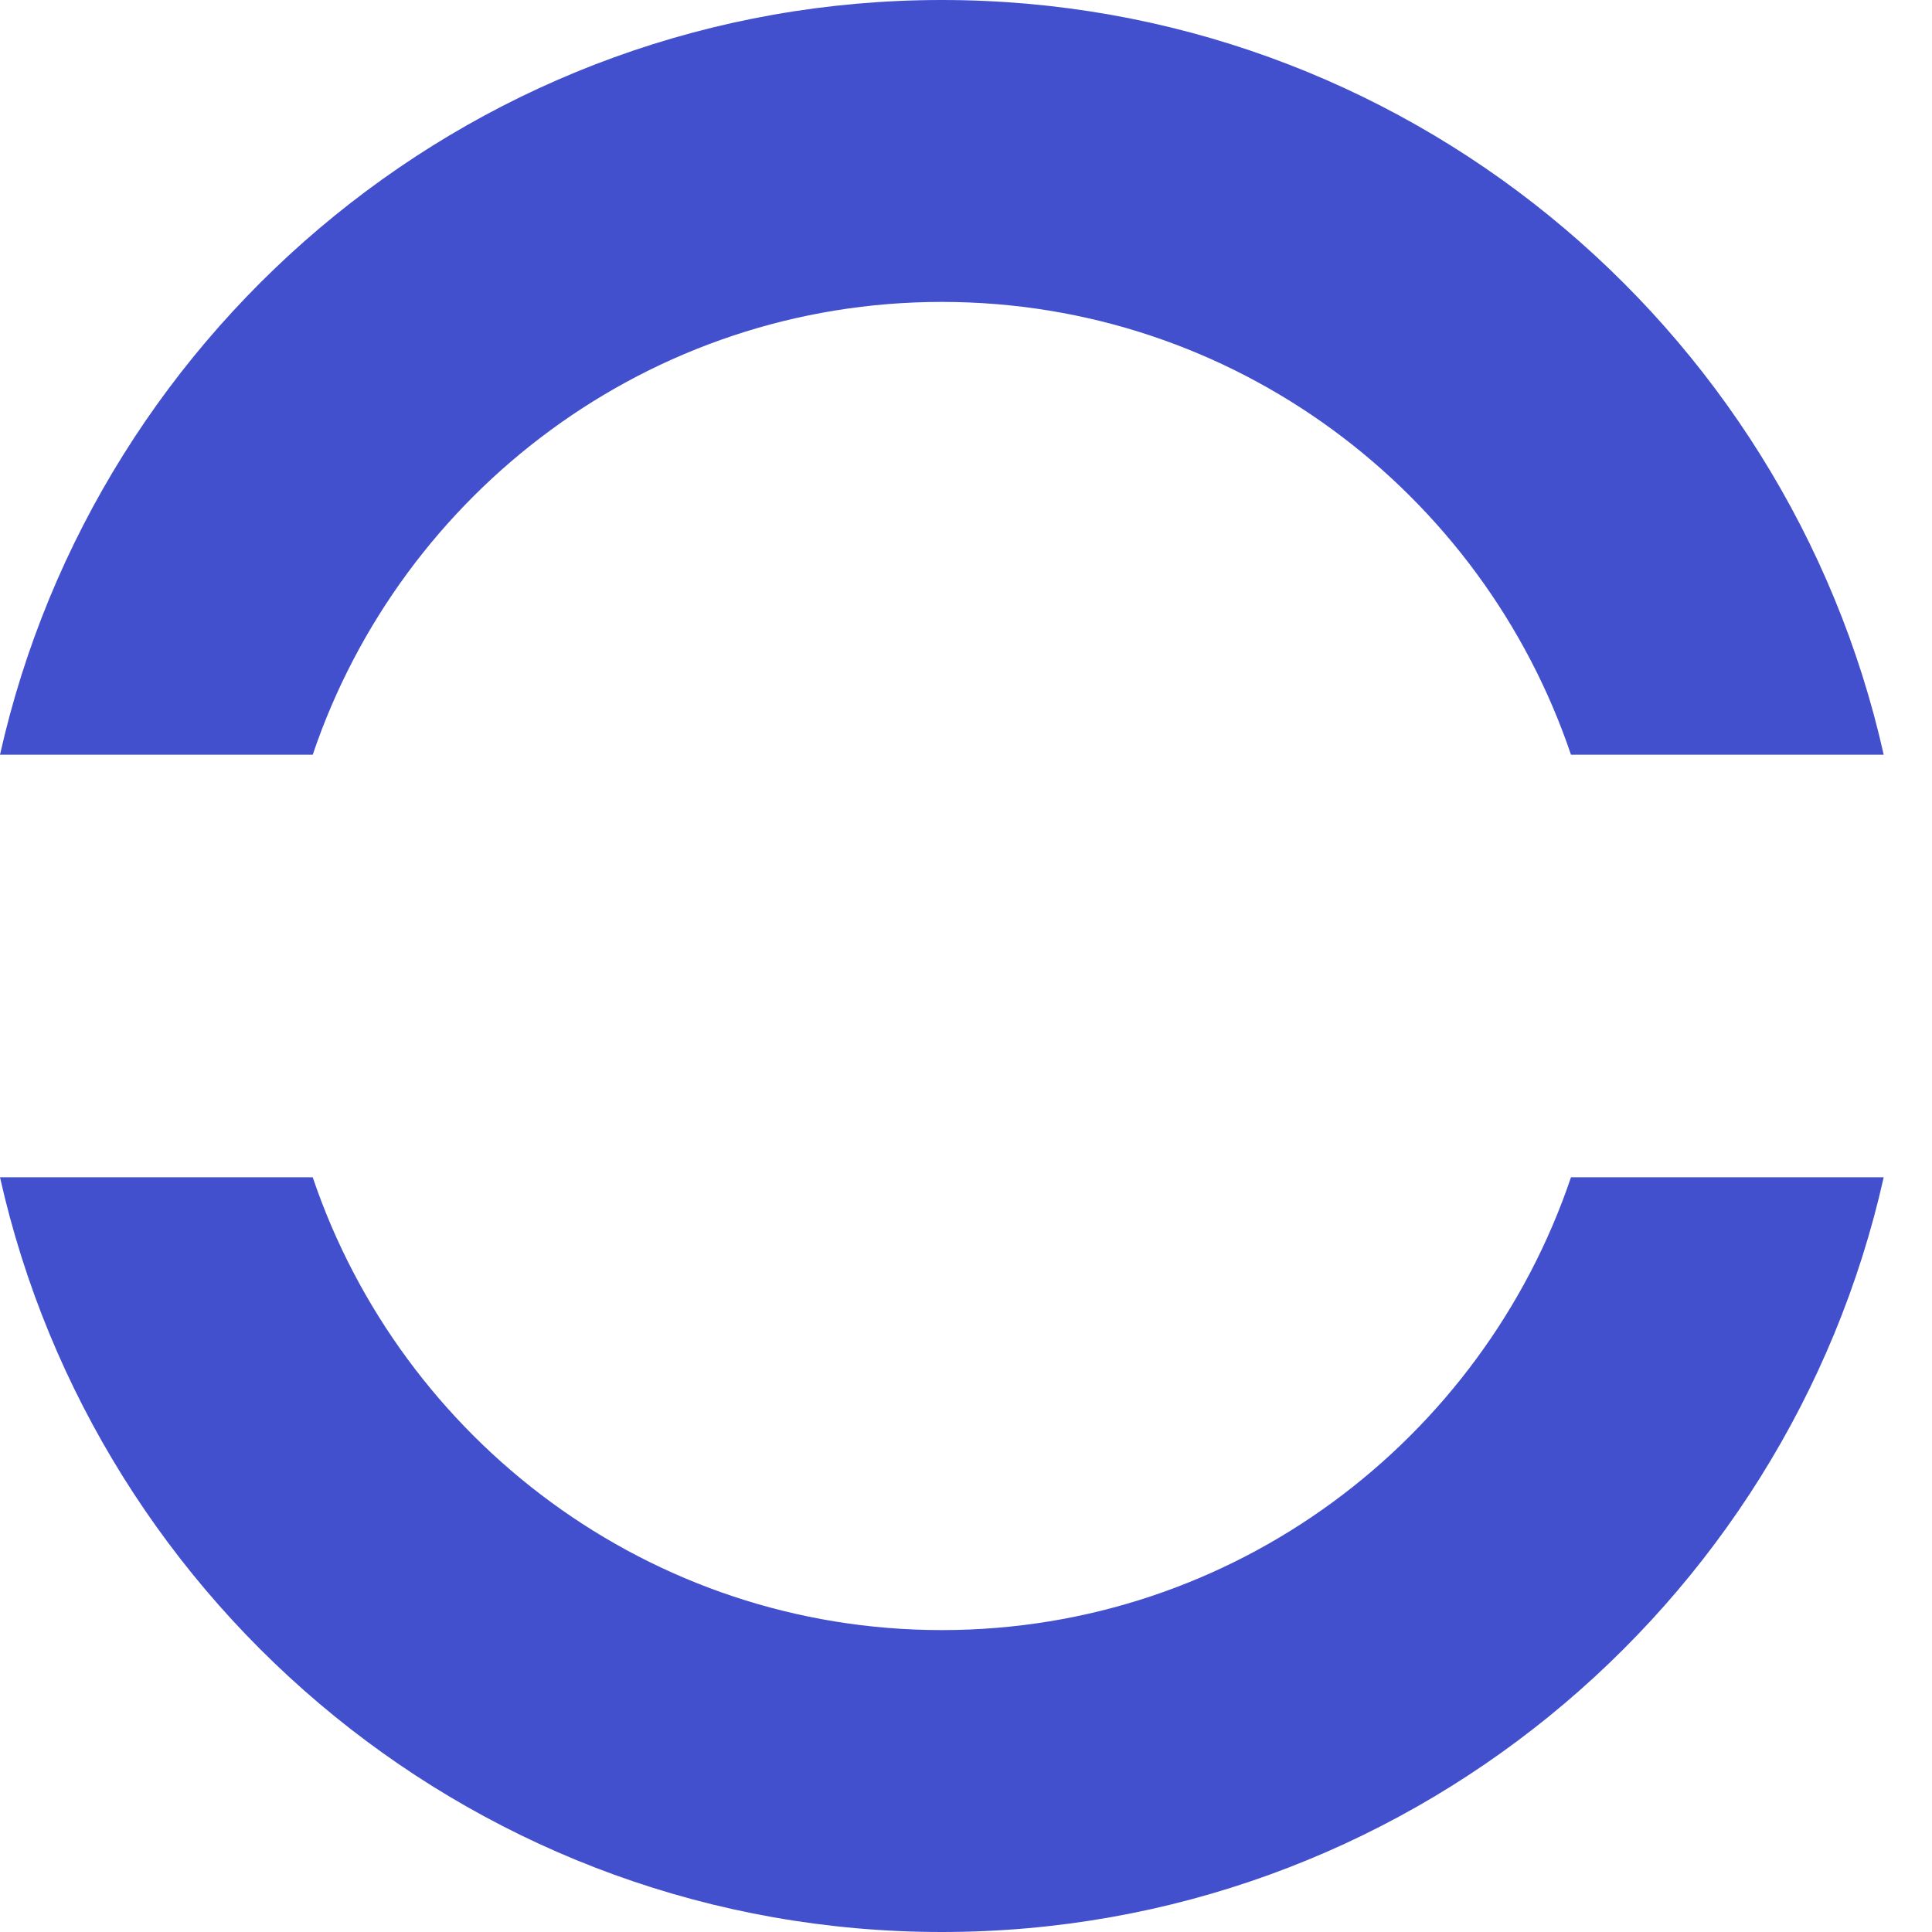
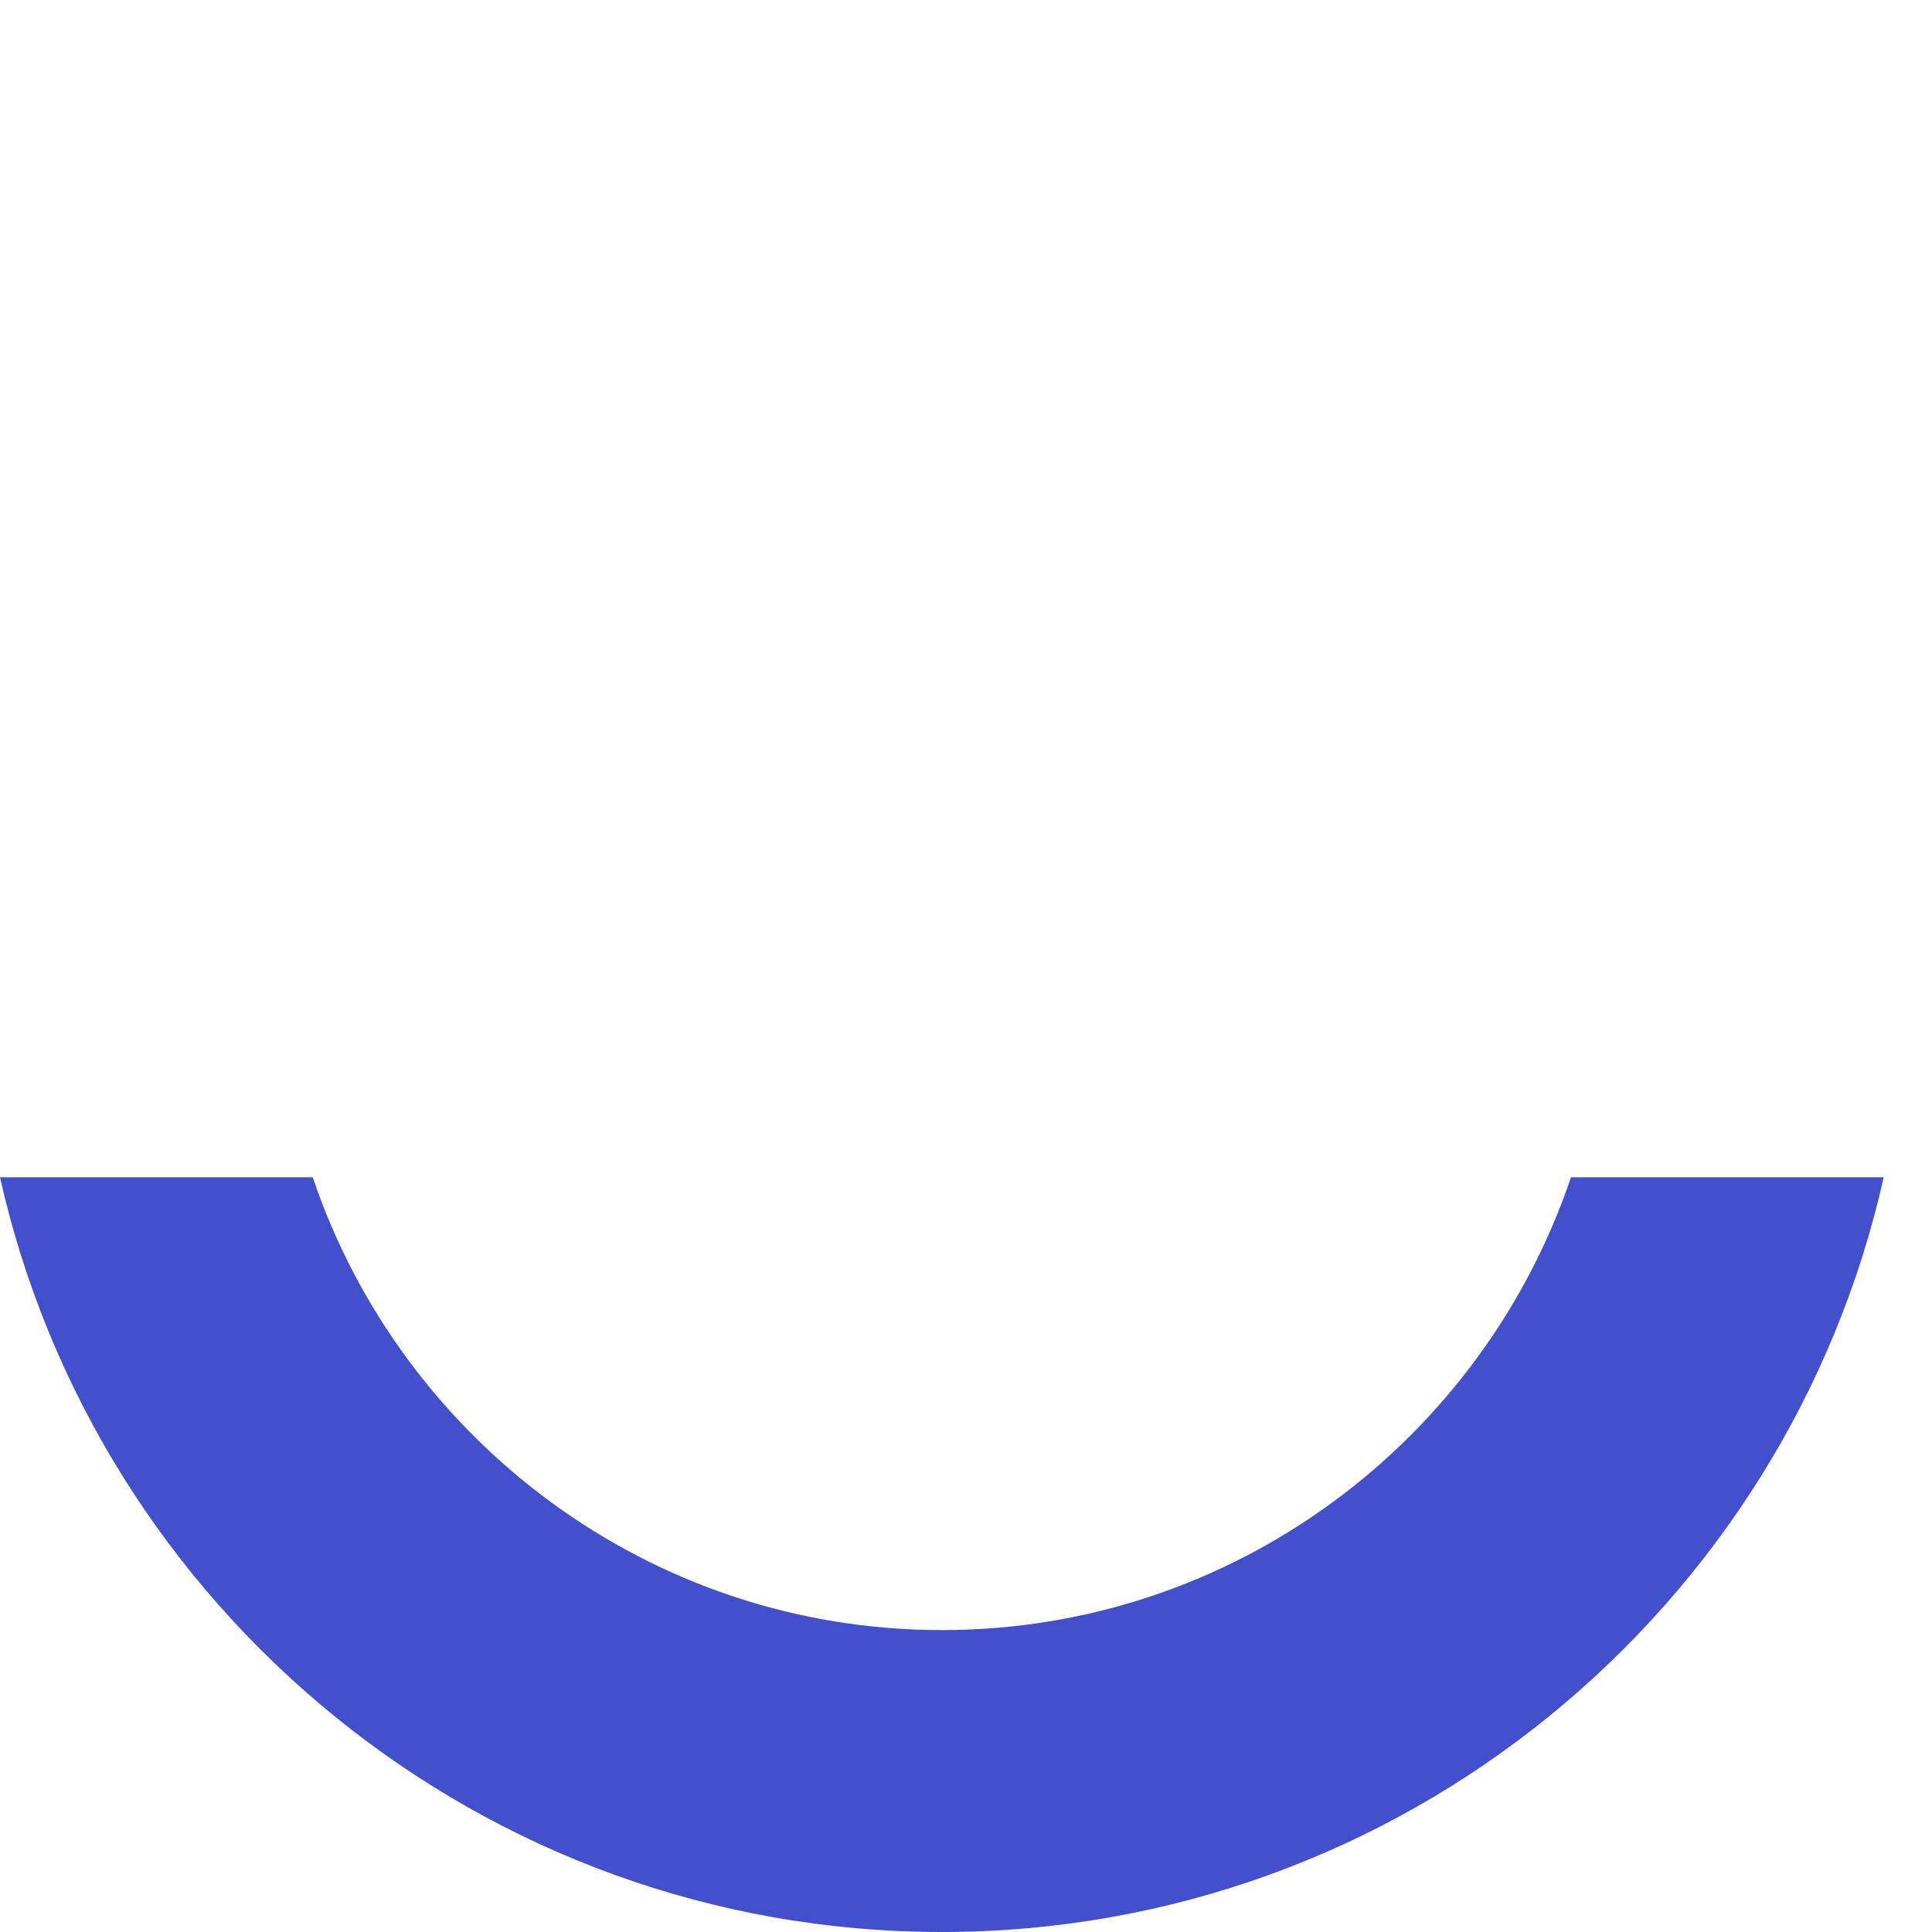
<svg xmlns="http://www.w3.org/2000/svg" width="30" height="30" viewBox="0 0 30 30" fill="none">
  <g clip-path="url(#clip0_286_2921)">
-     <path d="M4.856 11.719C6.234 7.641 10.088 4.688 14.625 4.688C19.163 4.688 23.016 7.641 24.394 11.719H29.25C27.75 5.025 21.769 0 14.625 0C7.481 0 1.5 5.025 0 11.719H4.856Z" fill="#4350CD" />
    <path d="M24.394 18.281C23.016 22.359 19.163 25.312 14.625 25.312C10.088 25.312 6.234 22.359 4.856 18.281H0C1.5 24.975 7.481 30 14.625 30C21.769 30 27.75 24.975 29.25 18.281H24.394Z" fill="#4350CD" />
  </g>
  <defs>
    <clipPath id="clip0_286_2921">
      <rect width="29.25" height="30" fill="white" />
    </clipPath>
  </defs>
</svg>